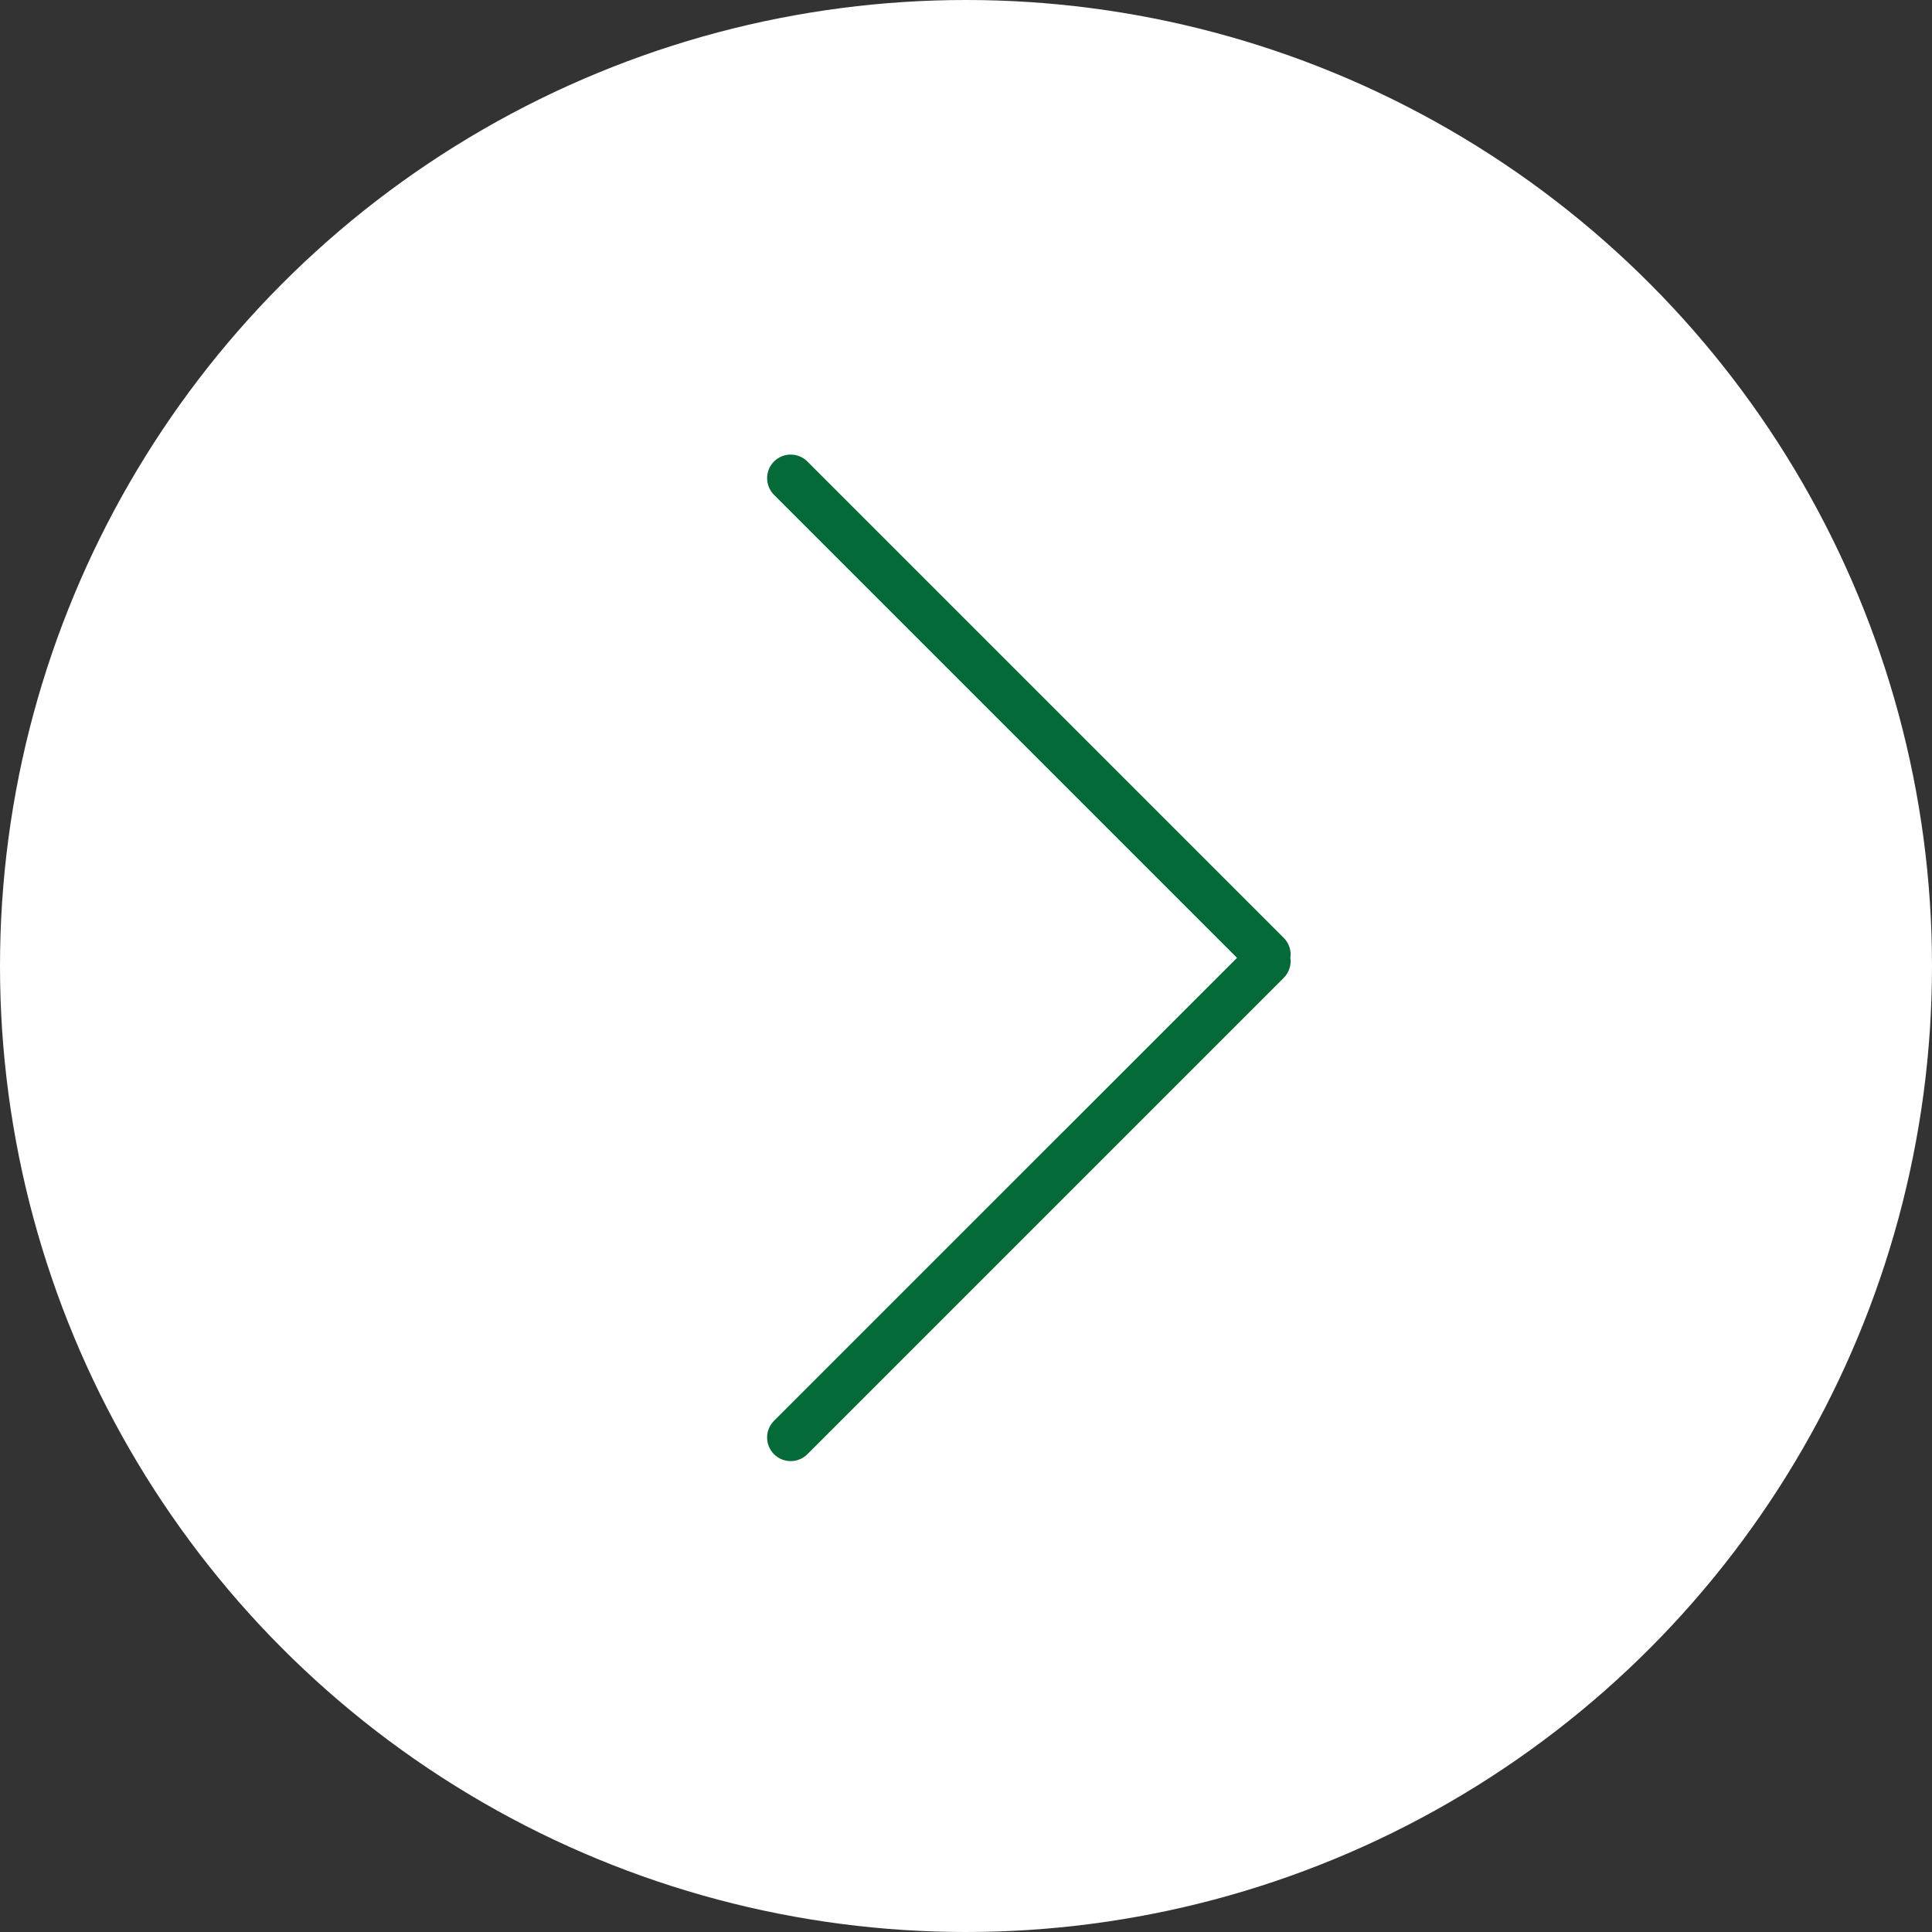
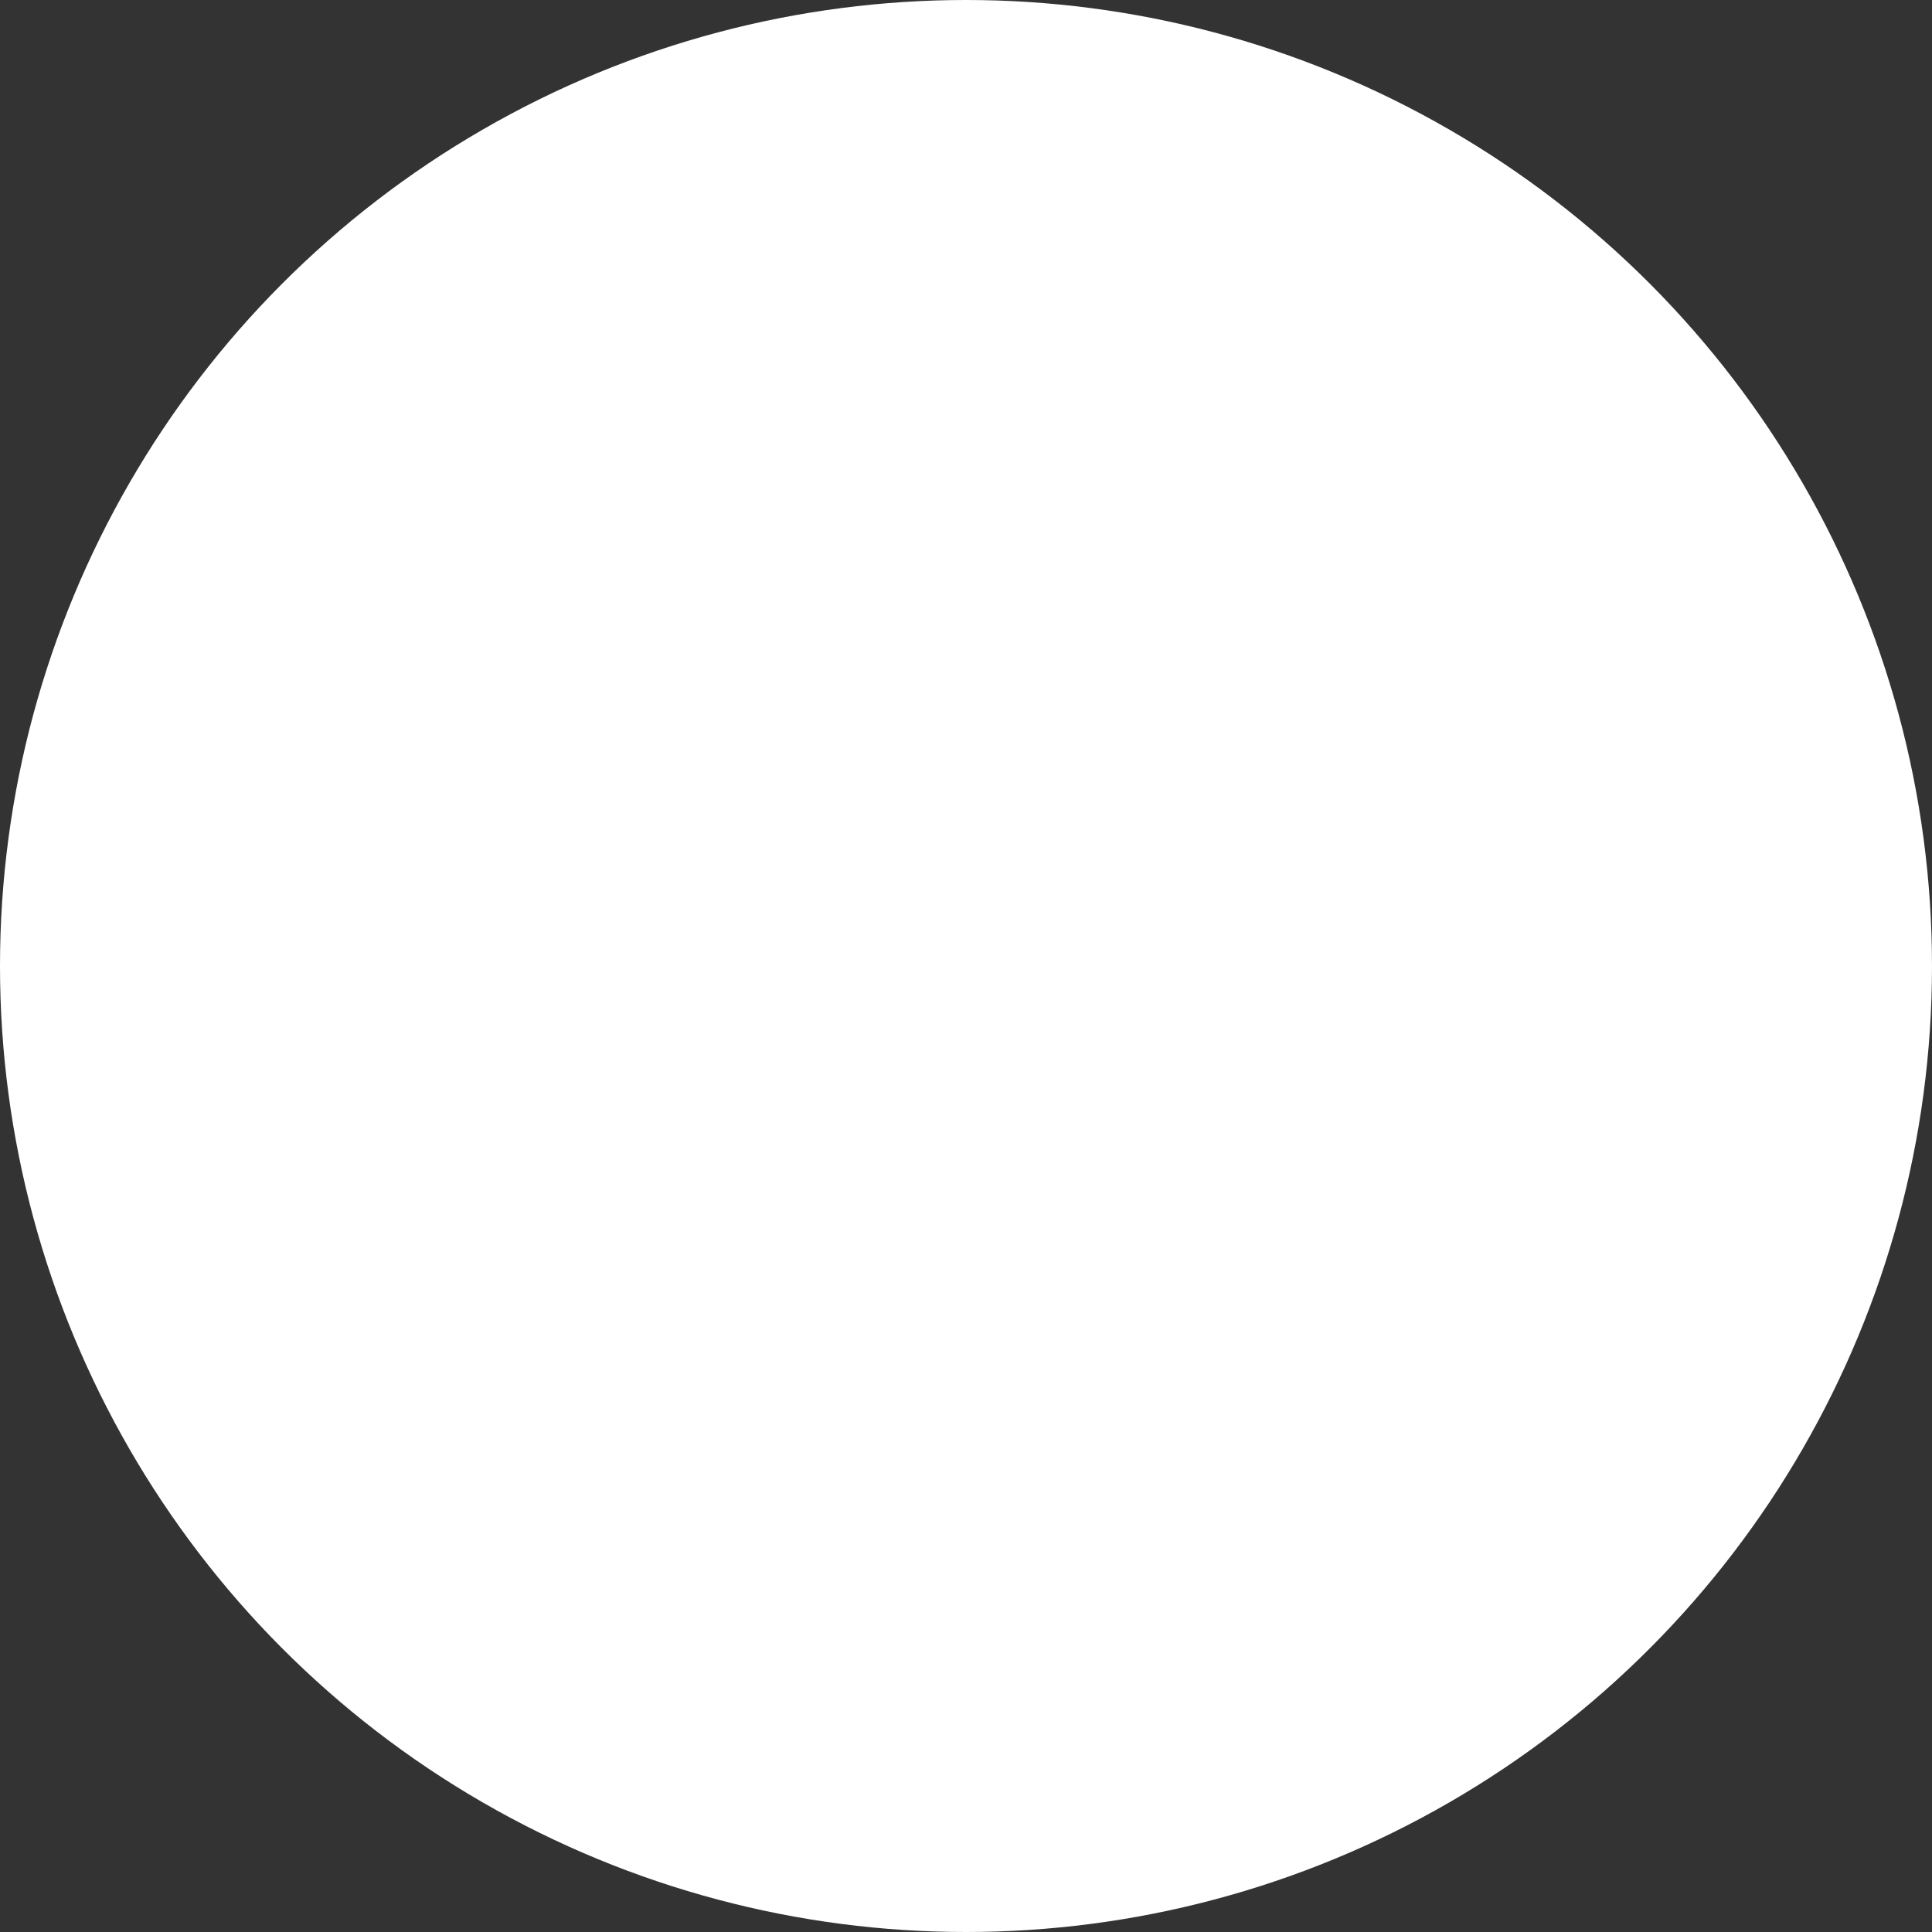
<svg xmlns="http://www.w3.org/2000/svg" width="68" height="68" viewBox="0 0 68 68" fill="none">
  <rect x="0" y="0" width="68" height="68" fill="#333333" stroke="none" />
  <circle cx="34" cy="34" r="34" fill="white" />
-   <path fill-rule="evenodd" clip-rule="evenodd" d="M27.243 16.243C26.919 16.567 26.919 17.093 27.243 17.417L43.539 33.713L27.243 50.008C26.919 50.333 26.919 50.858 27.243 51.183C27.567 51.507 28.093 51.507 28.417 51.183L45.183 34.417C45.375 34.225 45.453 33.962 45.417 33.713C45.453 33.463 45.375 33.201 45.183 33.009L28.417 16.243C28.093 15.919 27.567 15.919 27.243 16.243Z" fill="#046A38" />
</svg>